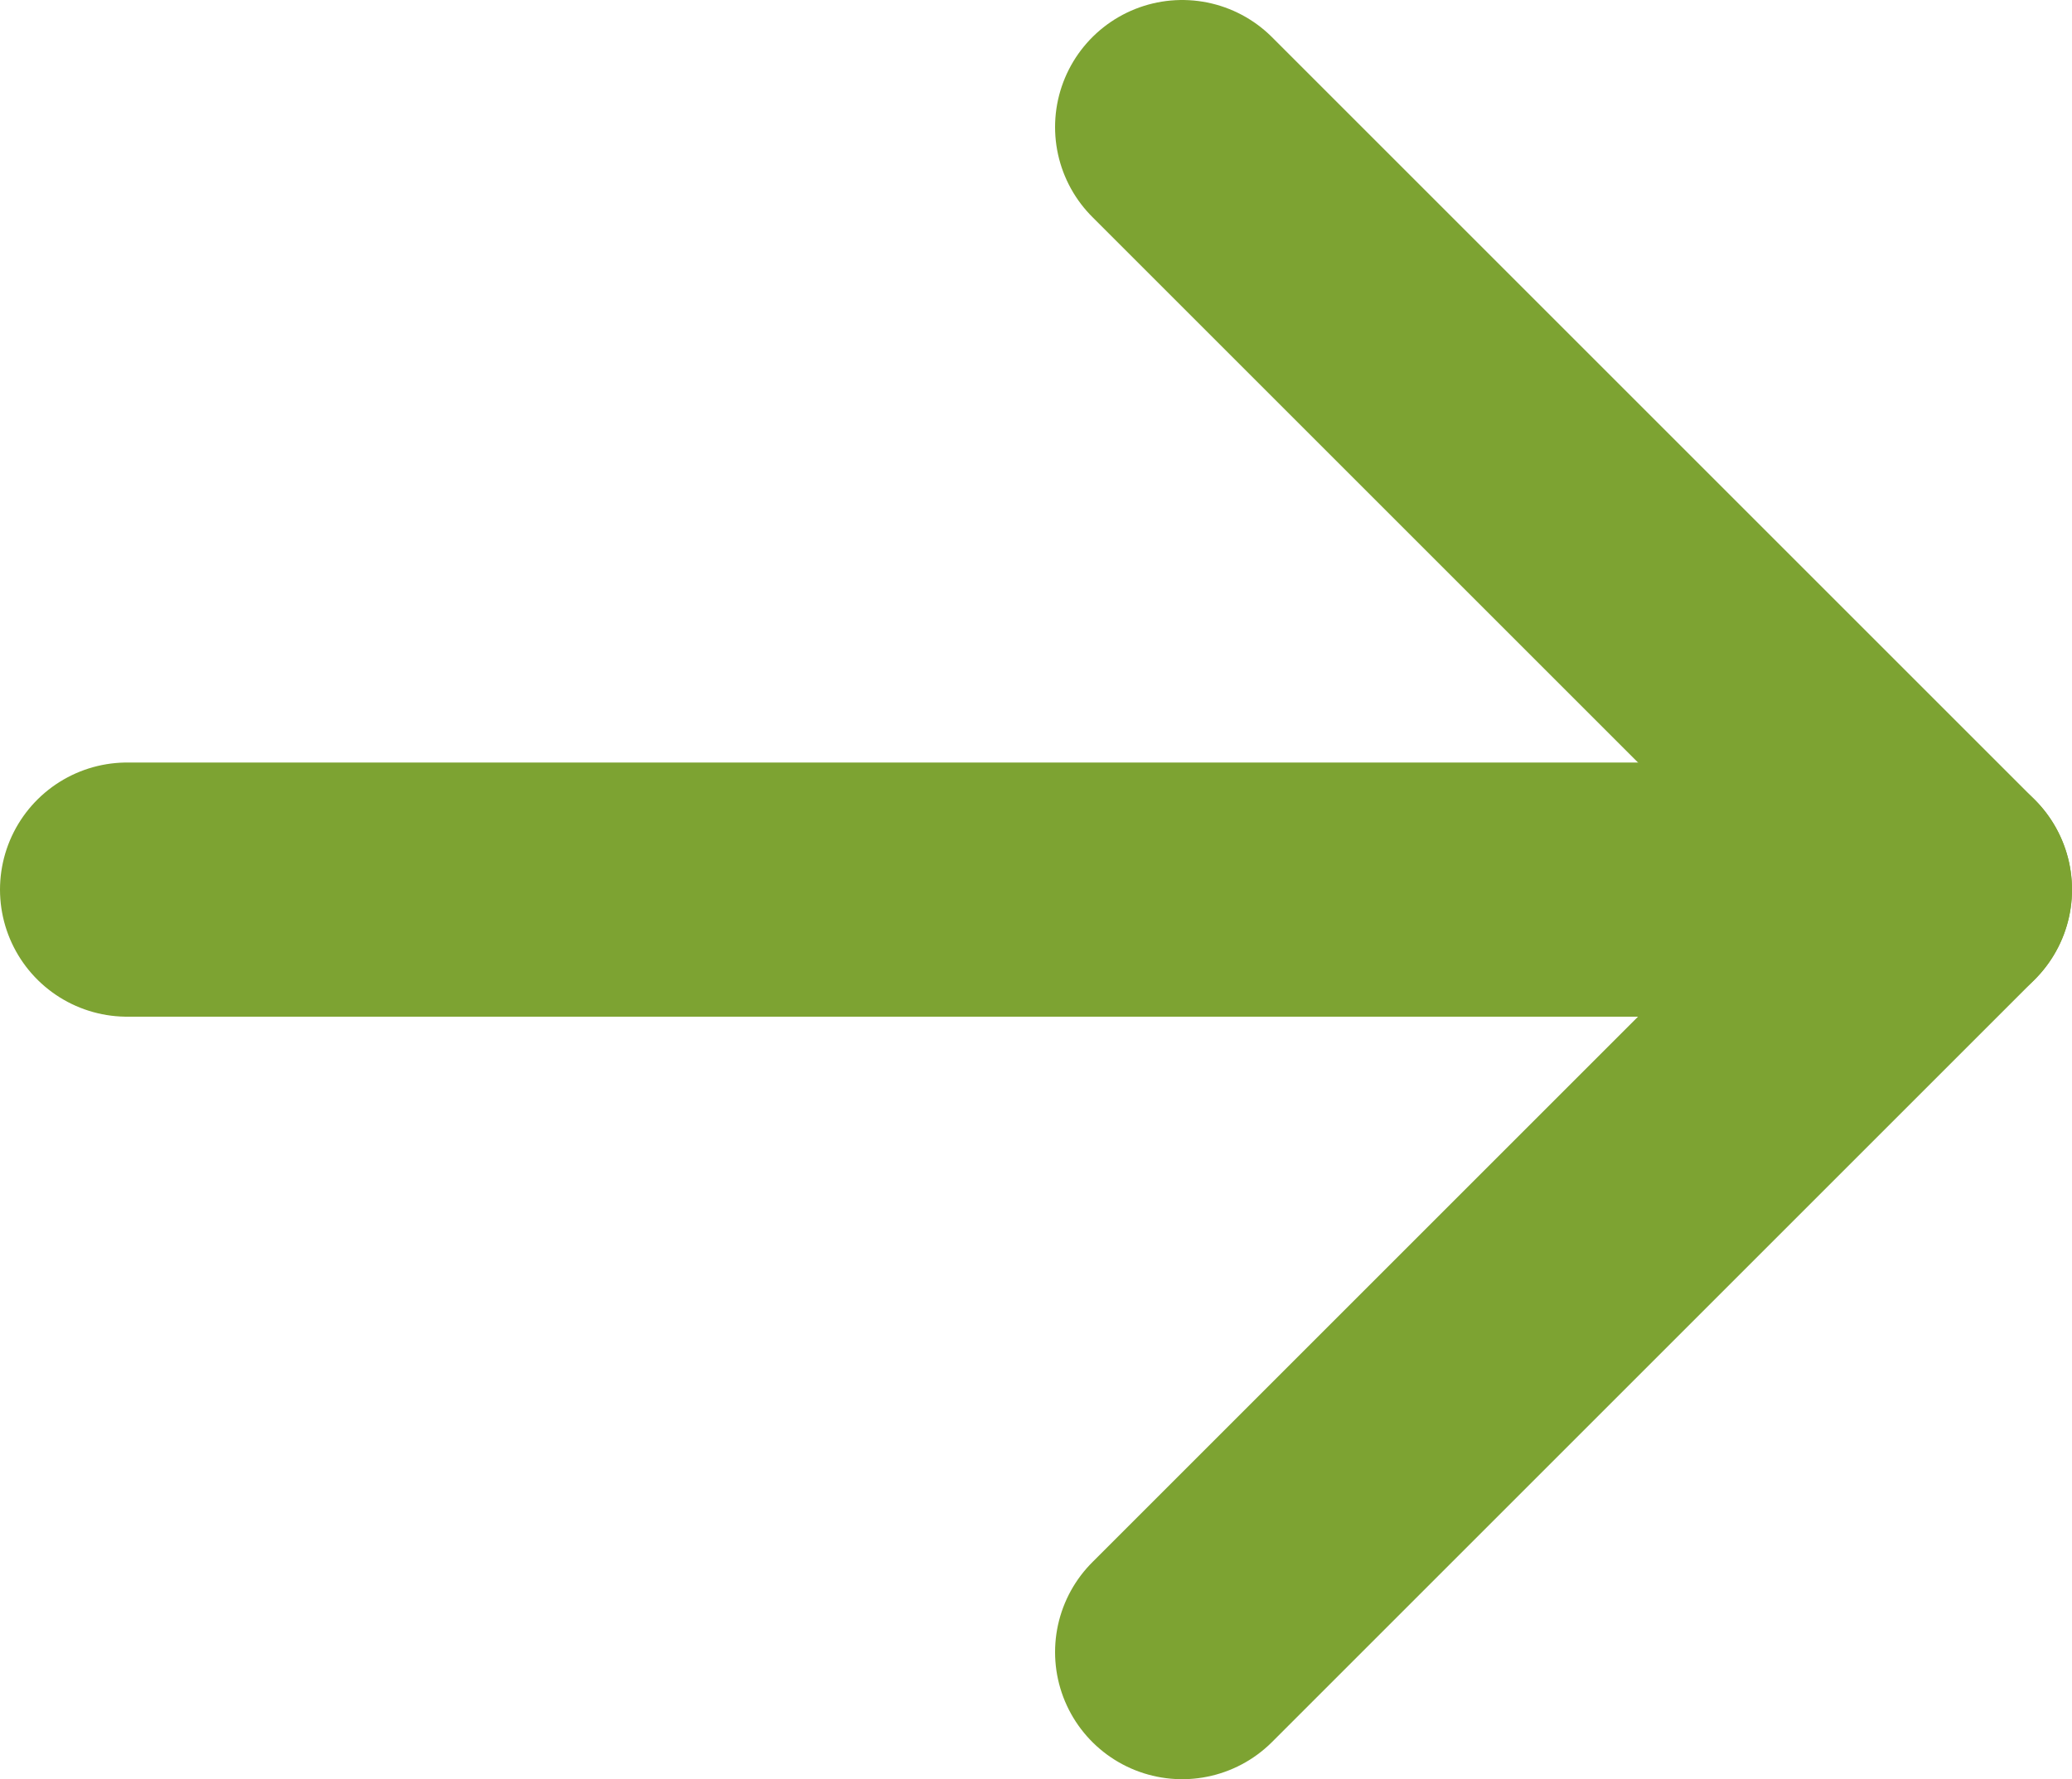
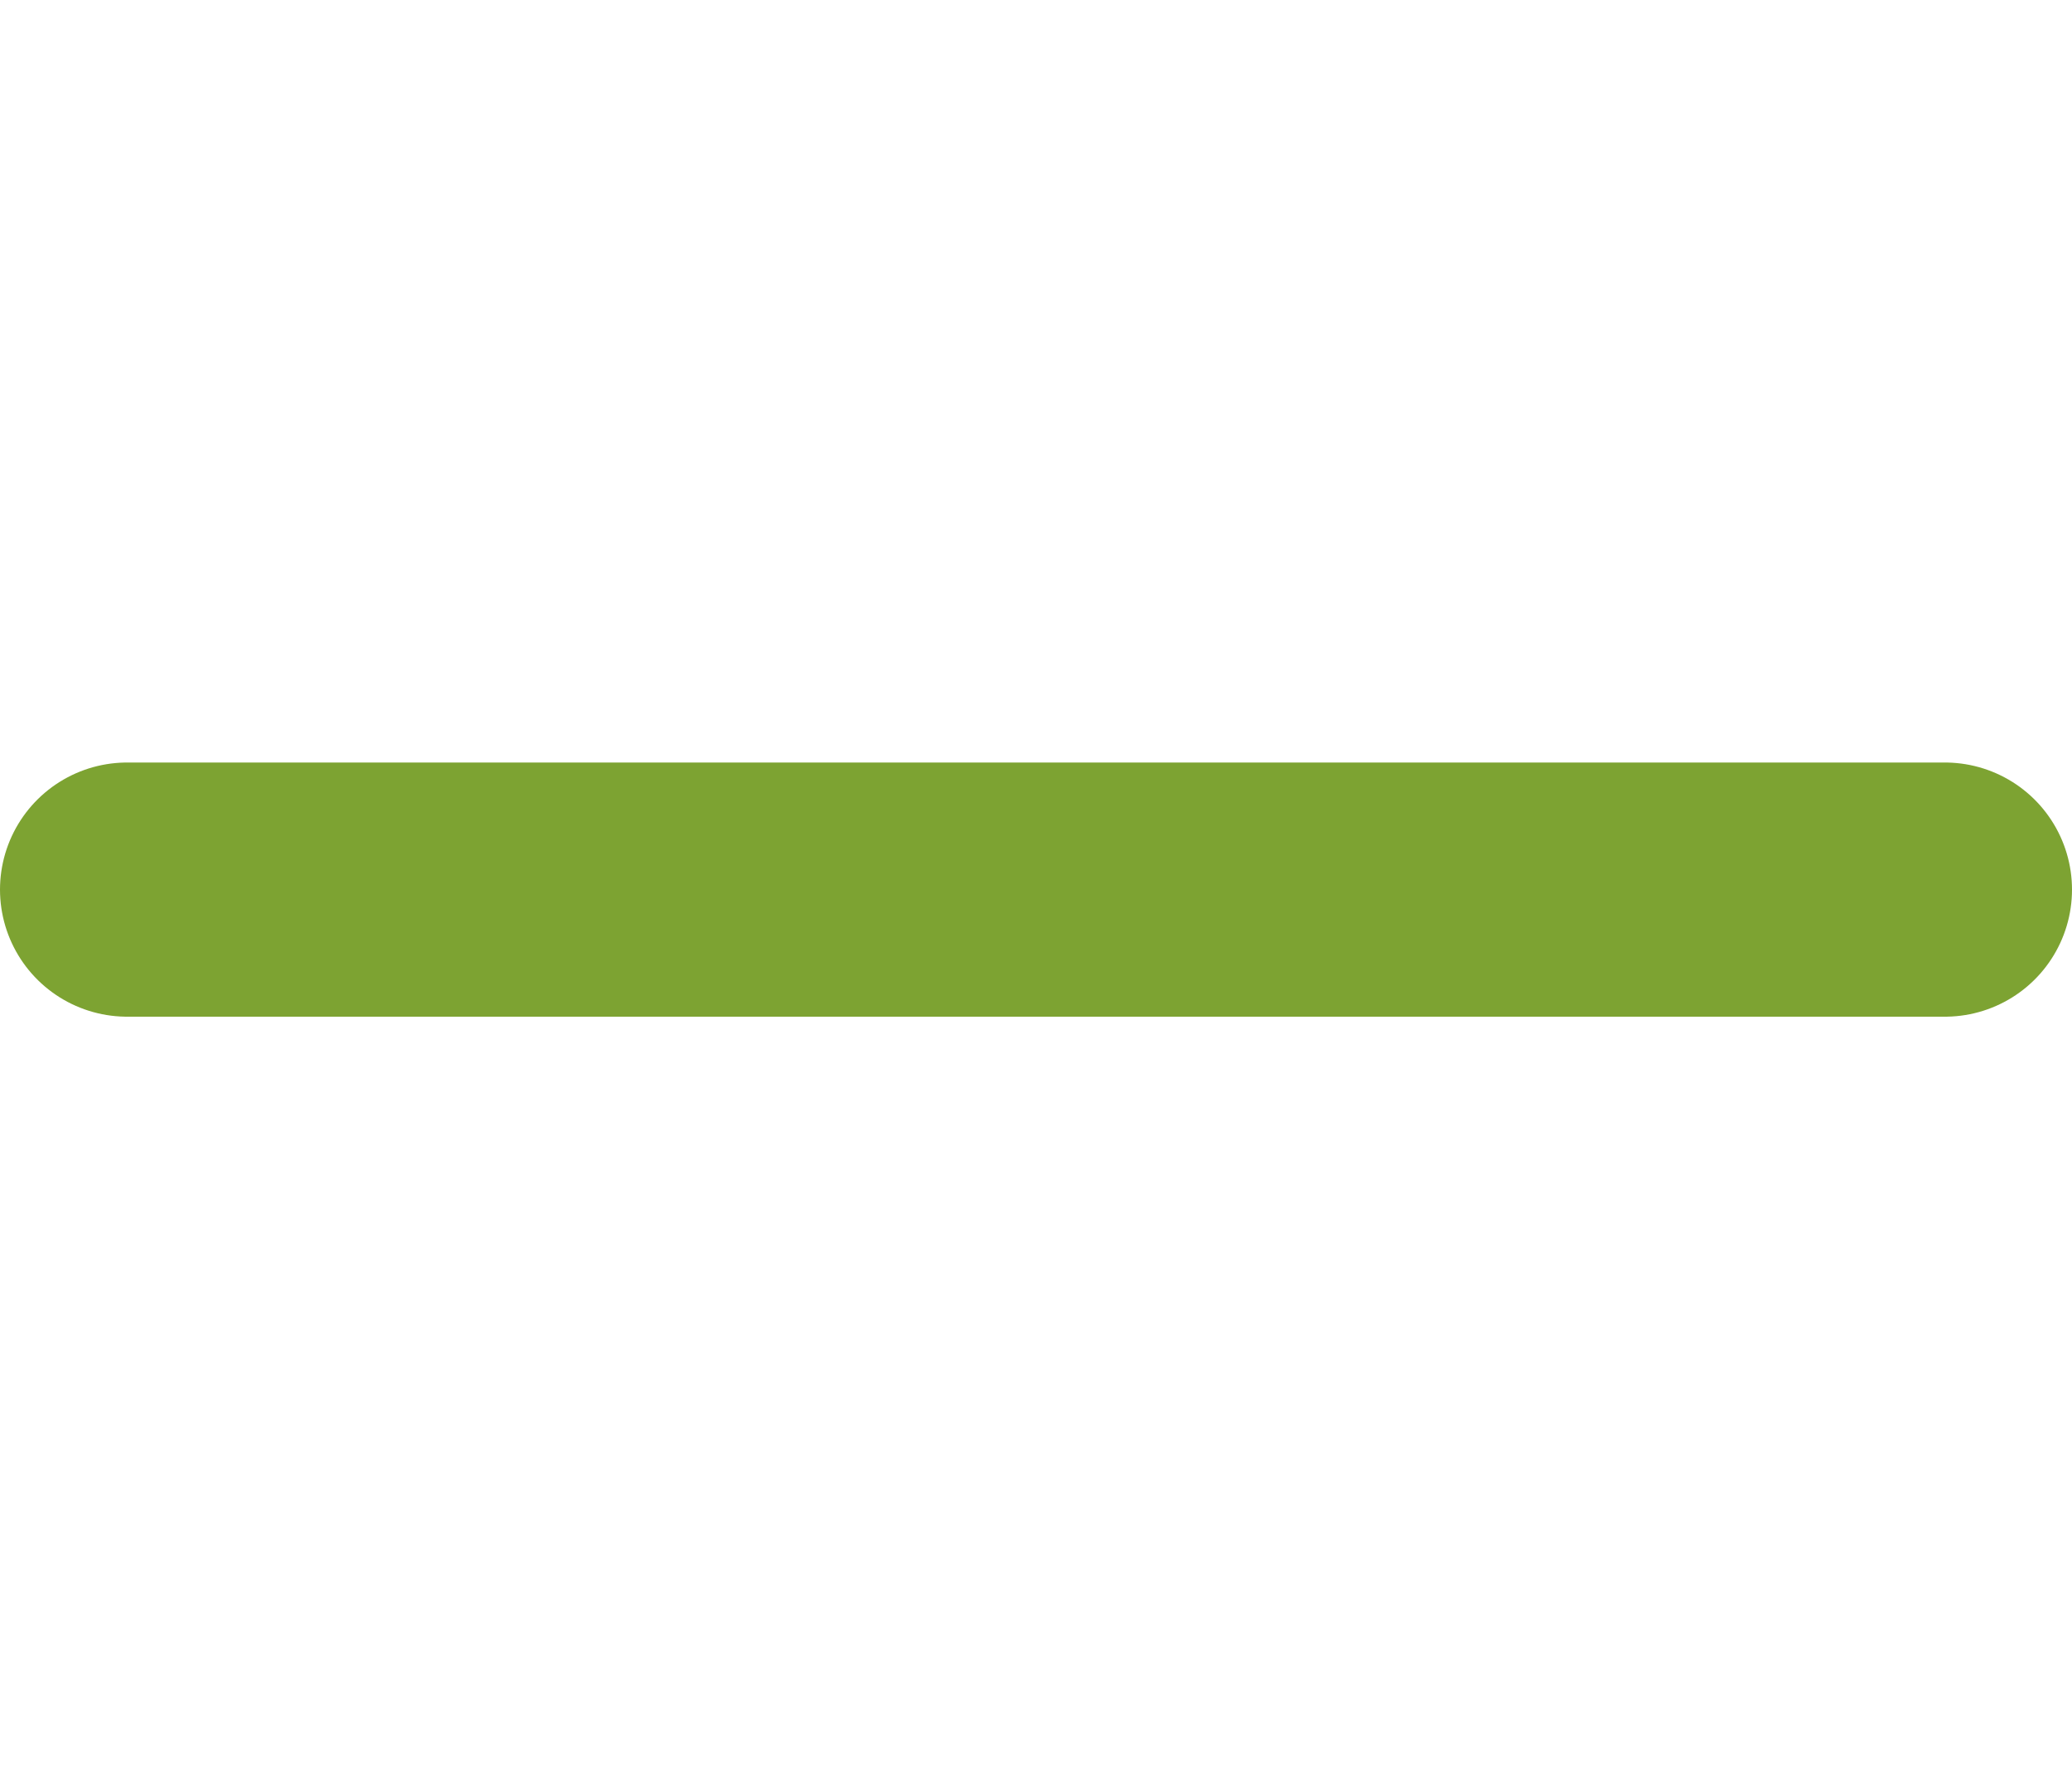
<svg xmlns="http://www.w3.org/2000/svg" width="16.3" height="14" version="1.1" viewBox="0 0 16.3 14">
  <defs>
    <style>
      .cls-1 {
        fill: none;
        stroke: #7da332;
        stroke-linecap: round;
        stroke-linejoin: round;
        stroke-width: 2px;
      }
    </style>
  </defs>
  <g>
    <g id="_레이어_1" data-name="레이어_1">
      <g id="_레이어_1-2" data-name="_레이어_1">
        <g id="_레이어_1-2">
-           <polyline class="cls-1" points="9.3 1 15.3 7 9.3 13" />
          <line class="cls-1" x1="1" y1="7" x2="15.3" y2="7" />
        </g>
      </g>
    </g>
  </g>
</svg>